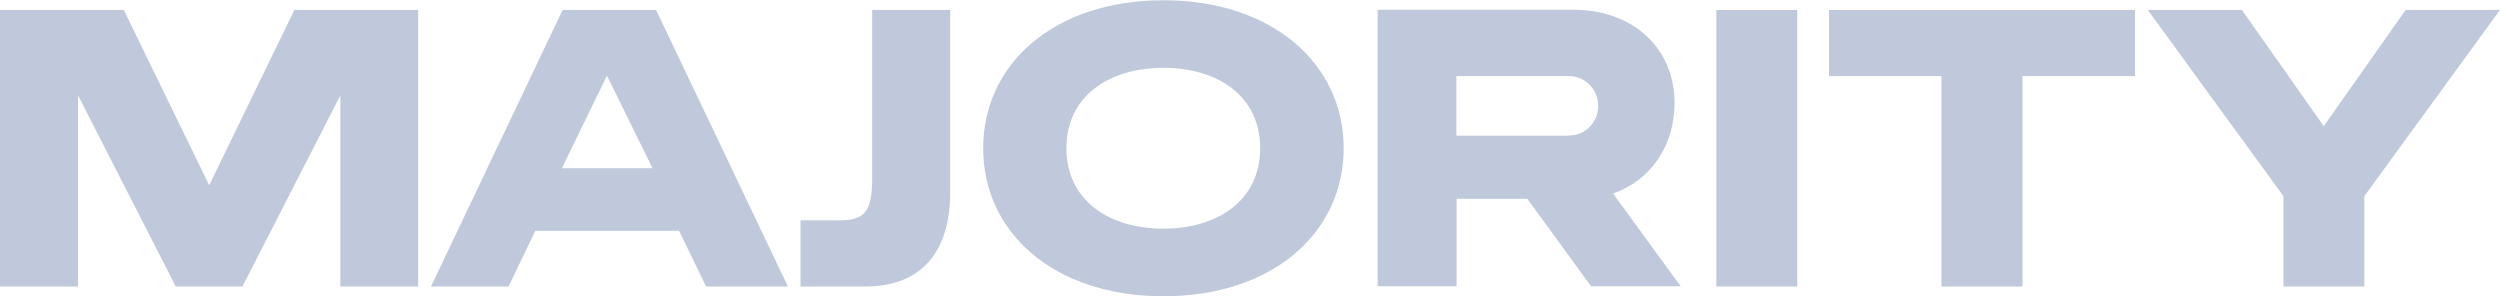
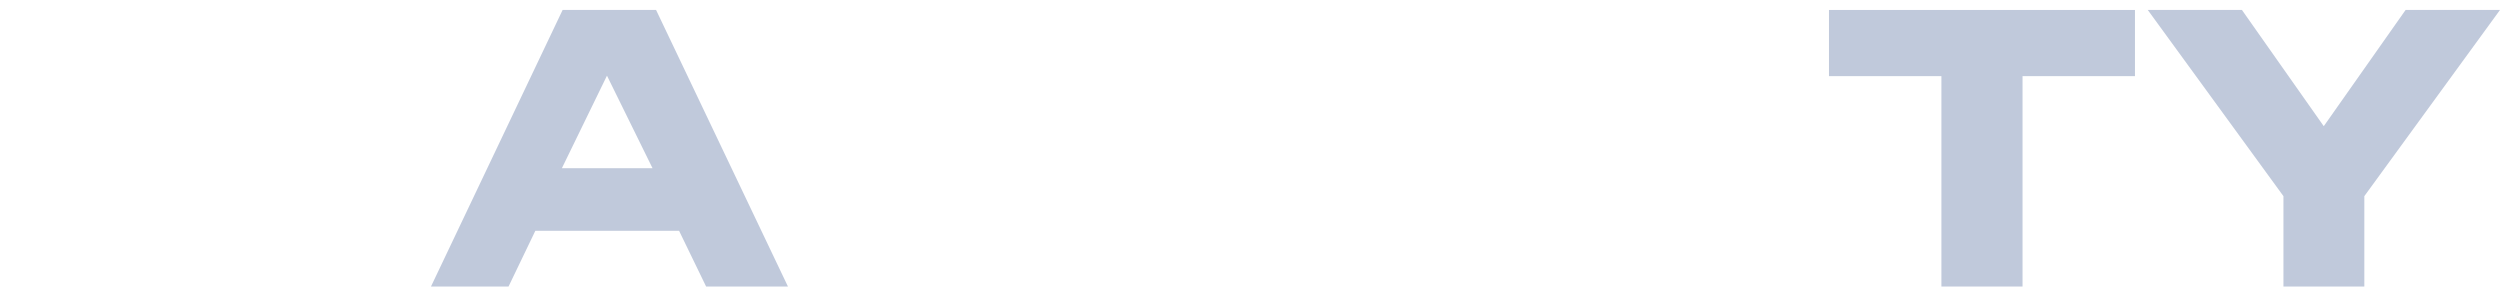
<svg xmlns="http://www.w3.org/2000/svg" id="Layer_1" data-name="Layer 1" version="1.1" width="168.64" height="20" viewBox="0 0 1054 124.8">
  <defs>
    <style>
      .cls-1 {
        fill: #c0c9db;
        stroke-width: 0px;
      }
    </style>
  </defs>
-   <rect class="cls-1" x="723.6" y="4.1" width="34.1" height="116.6" />
  <polygon class="cls-1" points="1014.2 4.1 979.7 53.1 945.2 4.1 905.5 4.1 962.7 82.6 962.7 120.7 996.8 120.7 996.8 82.6 1054 4.1 1014.2 4.1" />
  <polygon class="cls-1" points="771.1 4.1 771.1 32 818.5 32 818.5 120.7 852.7 120.7 852.7 32 900.1 32 900.1 4.1 771.1 4.1" />
-   <path class="cls-1" d="M680,81.5c15.8-5.4,26-20.1,26-38.2h0c0-22.5-16.9-39.3-42.7-39.3h-82.5v116.6h33.3v-36.9h29.8l26.9,36.9h37.8l-28.6-39.2h0ZM661.6,57.1h-47.6v-25.1h47.6c6.7,0,12.2,5.6,12.2,12.5s-5.4,12.5-12.2,12.5h0Z" />
-   <polygon class="cls-1" points="124.1 4.1 88.2 78 52.2 4.1 0 4.1 0 120.7 32.9 120.7 32.9 40.1 74.1 120.7 102.2 120.7 143.5 40.1 143.5 120.7 176.3 120.7 176.3 4.1 124.1 4.1" />
-   <path class="cls-1" d="M490.5,0c-46.1,0-76,26.9-76,62.4s29.8,62.4,76,62.4,76-26.9,76-62.4S536.5,0,490.5,0ZM490.5,96.3c-22.8,0-40.9-11.8-40.9-33.9s18.1-33.9,40.9-33.9,40.8,11.8,40.8,33.9-18.1,33.9-40.8,33.9Z" />
  <path class="cls-1" d="M297.8,120.7h34.4L276.6,4.1h-39.4l-55.5,116.6h32.7l11.3-23.5h60.6l11.4,23.5h.1ZM236.9,70.8l19-39,19.2,39h-38.2Z" />
-   <path class="cls-1" d="M337.5,92.8h16.3c11,0,13.9-3.9,13.9-17.9V4.1h32.9v76.9c0,24.7-11.8,39.7-35.8,39.7h-27.3v-27.9Z" />
</svg>